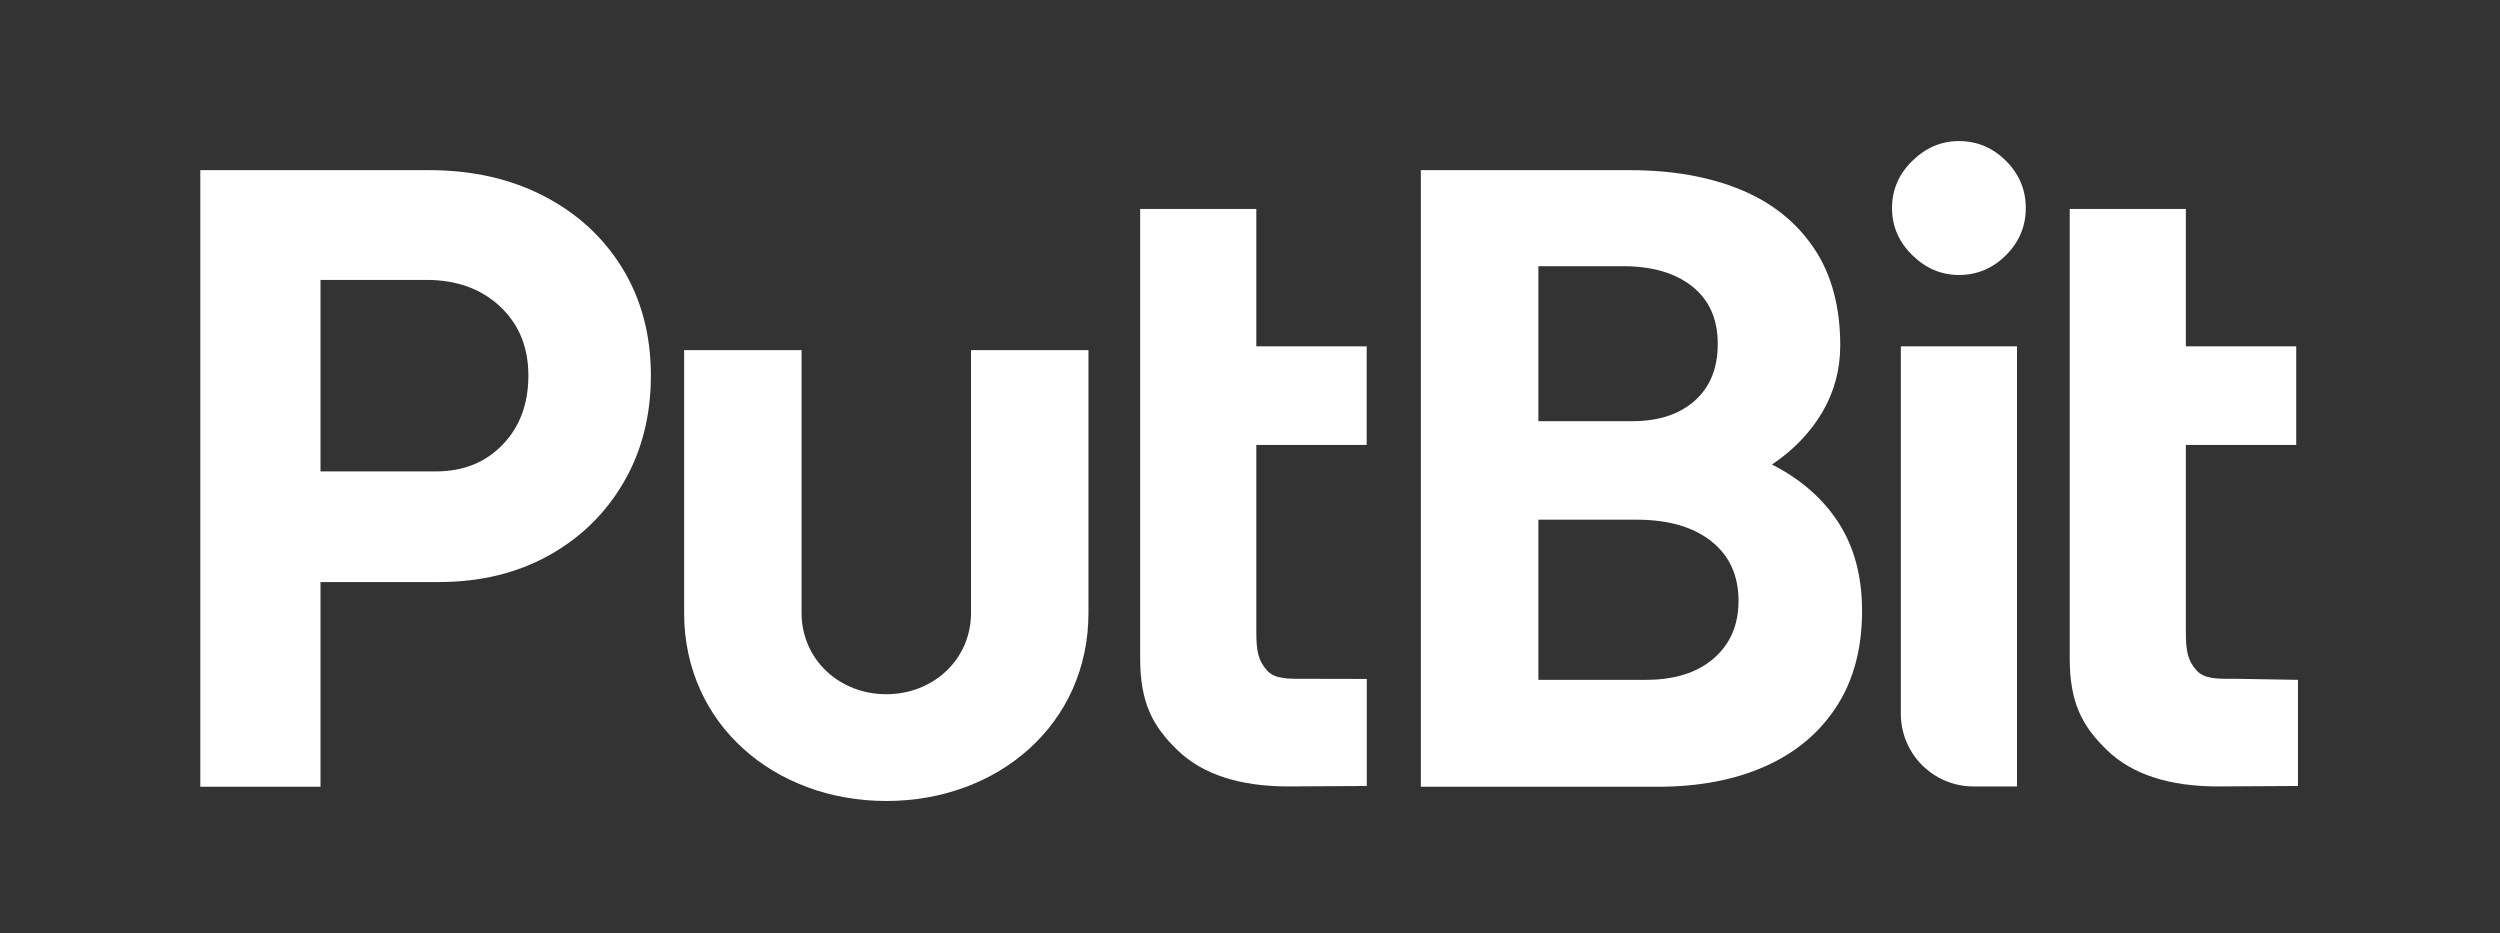
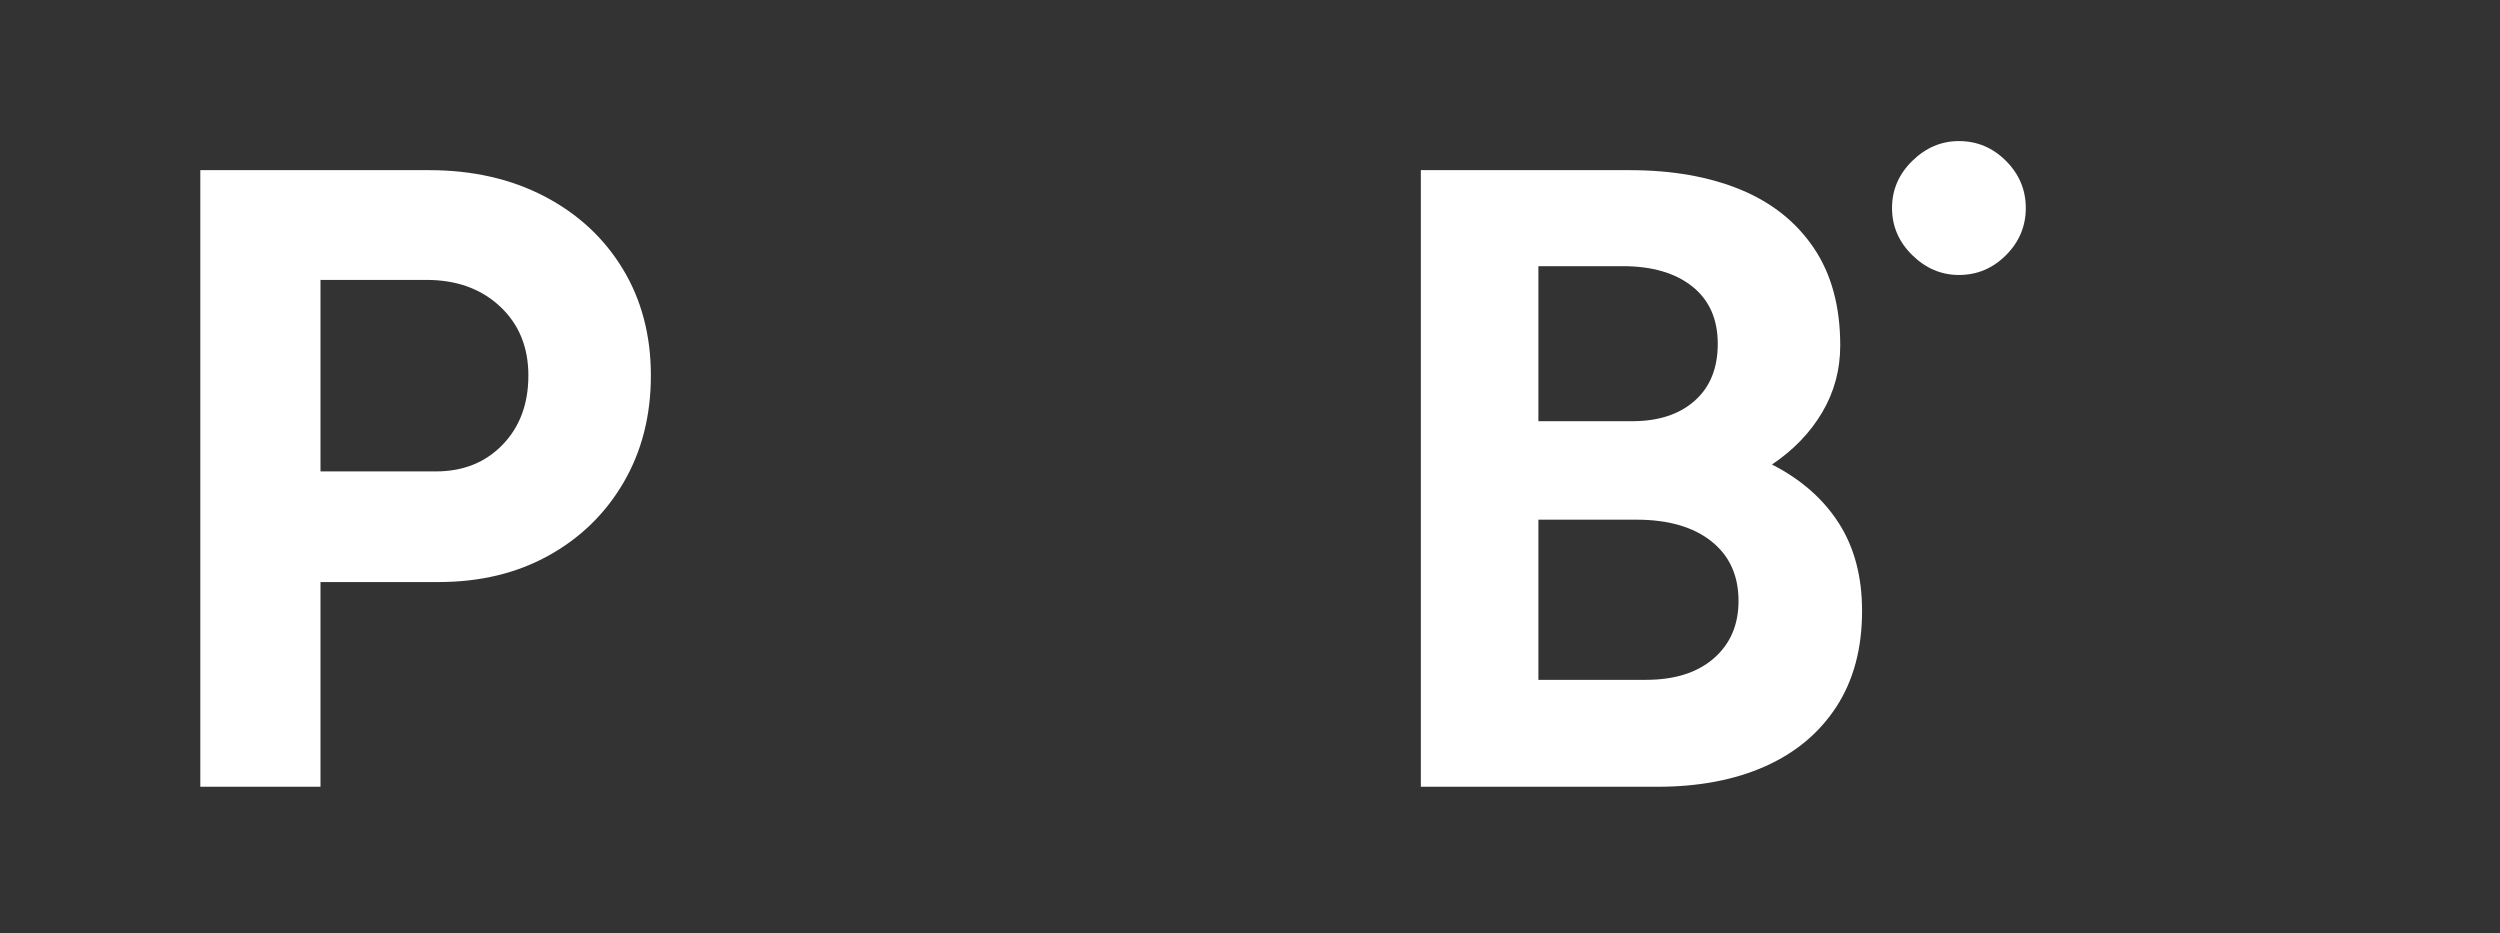
<svg xmlns="http://www.w3.org/2000/svg" width="100%" height="100%" viewBox="0 0 142 53" version="1.1" xml:space="preserve" style="fill-rule:evenodd;clip-rule:evenodd;stroke-linejoin:round;stroke-miterlimit:2;">
  <rect x="0" y="0" width="142" height="53" fill="#333333" stroke="none" />
  <g transform="matrix(1,0,0,1,-64,-157)">
    <g id="logo-white" transform="matrix(0.707,0,0,0.525,64.288,157.426)">
-       <rect x="0" y="0" width="200" height="100" style="fill:none;" />
      <g transform="matrix(1.414,0,0,1.906,-414.862,-163.884)">
        <g transform="matrix(1,0,0,1,-4.082,0)">
          <path d="M308.571,130.216L308.571,95.216L321.571,95.216C324.03,95.216 326.21,95.71 328.11,96.696C330.01,97.683 331.496,99.053 332.566,100.808C333.636,102.562 334.171,104.585 334.171,106.876C334.171,109.148 333.656,111.168 332.625,112.935C331.595,114.702 330.175,116.087 328.365,117.091C326.555,118.094 324.47,118.596 322.111,118.596L315.4,118.596L315.4,130.216L308.571,130.216ZM315.4,112.316L321.961,112.316C323.507,112.316 324.769,111.811 325.746,110.801C326.722,109.791 327.211,108.483 327.211,106.876C327.211,105.26 326.672,103.95 325.596,102.949C324.519,101.947 323.127,101.446 321.421,101.446L315.4,101.446L315.4,112.316Z" style="fill:white;fill-rule:nonzero;" />
        </g>
        <g transform="matrix(1,0,0,1,-3.762,0)">
-           <path d="M370.081,130.198C367.301,130.198 365.201,129.515 363.781,128.148C362.361,126.781 361.651,125.449 361.651,122.916L361.651,97.416L368.25,97.416L368.25,121.447C368.25,122.54 368.371,123.052 368.838,123.592C369.304,124.133 370.114,124.088 371.04,124.088C371.104,124.088 374.528,124.096 374.528,124.096L374.528,130.172C374.528,130.172 370.439,130.198 370.081,130.198ZM364.598,110.815L364.495,105.216L374.521,105.216L374.521,110.815L364.598,110.815Z" style="fill:white;fill-rule:nonzero;" />
-         </g>
+           </g>
        <g transform="matrix(1,0,0,1,49.052,0)">
-           <path d="M370.081,130.198C367.301,130.198 365.201,129.515 363.781,128.148C362.361,126.781 361.651,125.449 361.651,122.916L361.651,97.416L368.25,97.416L368.25,121.447C368.25,122.54 368.371,123.052 368.838,123.592C369.304,124.133 370.114,124.088 371.04,124.088C371.104,124.088 374.62,124.147 374.62,124.147L374.62,130.172C374.62,130.172 370.439,130.198 370.081,130.198ZM364.598,110.815L364.495,105.216L374.521,105.216L374.521,110.815L364.598,110.815Z" style="fill:white;fill-rule:nonzero;" />
-         </g>
+           </g>
        <g transform="matrix(1,0,0,1,-3.385,0)">
          <path d="M377.221,130.216L377.221,95.216L389.081,95.216C391.488,95.216 393.584,95.583 395.371,96.316C397.157,97.049 398.55,98.156 399.55,99.636C400.55,101.116 401.05,102.959 401.05,105.166C401.05,106.54 400.71,107.803 400.03,108.956C399.35,110.11 398.397,111.1 397.171,111.926C398.811,112.76 400.074,113.865 400.961,115.241C401.847,116.618 402.29,118.283 402.29,120.236C402.29,122.363 401.807,124.171 400.84,125.661C399.874,127.151 398.522,128.283 396.786,129.056C395.049,129.829 393.011,130.216 390.671,130.216L377.221,130.216ZM383.9,124.147L390.011,124.147C391.644,124.147 392.93,123.74 393.866,122.927C394.803,122.113 395.271,121.027 395.271,119.666C395.271,118.226 394.756,117.098 393.726,116.281C392.696,115.464 391.277,115.056 389.471,115.056L383.9,115.056L383.9,124.147ZM383.9,109.466L389.231,109.466C390.724,109.466 391.907,109.079 392.781,108.306C393.654,107.533 394.091,106.456 394.091,105.076C394.091,103.67 393.608,102.583 392.641,101.816C391.674,101.049 390.358,100.666 388.691,100.666L383.9,100.666L383.9,109.466Z" style="fill:white;fill-rule:nonzero;" />
        </g>
        <g transform="matrix(1,0,0,1,-4.163,0)">
-           <path d="M405.271,126.073L405.271,105.216L411.871,105.216L411.871,130.198L409.396,130.198C407.119,130.198 405.271,128.35 405.271,126.073Z" style="fill:white;" />
-         </g>
+           </g>
        <g transform="matrix(1,0,0,1,-4.163,0)">
          <path d="M404.771,97.366C404.771,96.333 405.154,95.441 405.921,94.691C406.687,93.941 407.571,93.566 408.571,93.566C409.604,93.566 410.496,93.941 411.246,94.691C411.996,95.441 412.371,96.333 412.371,97.366C412.371,98.399 411.996,99.291 411.246,100.041C410.496,100.791 409.604,101.166 408.571,101.166C407.571,101.166 406.687,100.791 405.921,100.041C405.154,99.291 404.771,98.399 404.771,97.366Z" style="fill:white;" />
        </g>
        <g transform="matrix(0.611,0,0,0.902,152.039,-675.215)">
-           <path d="M332.098,865.461L332.098,881.996C332.098,889.02 323.674,893.835 313.299,893.835C302.923,893.835 294.499,889.02 294.499,881.996L294.499,865.461L305.419,865.461L305.419,881.996C305.419,884.94 308.95,887.117 313.299,887.117C317.648,887.117 321.178,884.94 321.178,881.996L321.178,865.461L332.098,865.461Z" style="fill:white;" />
-         </g>
+           </g>
      </g>
    </g>
  </g>
</svg>